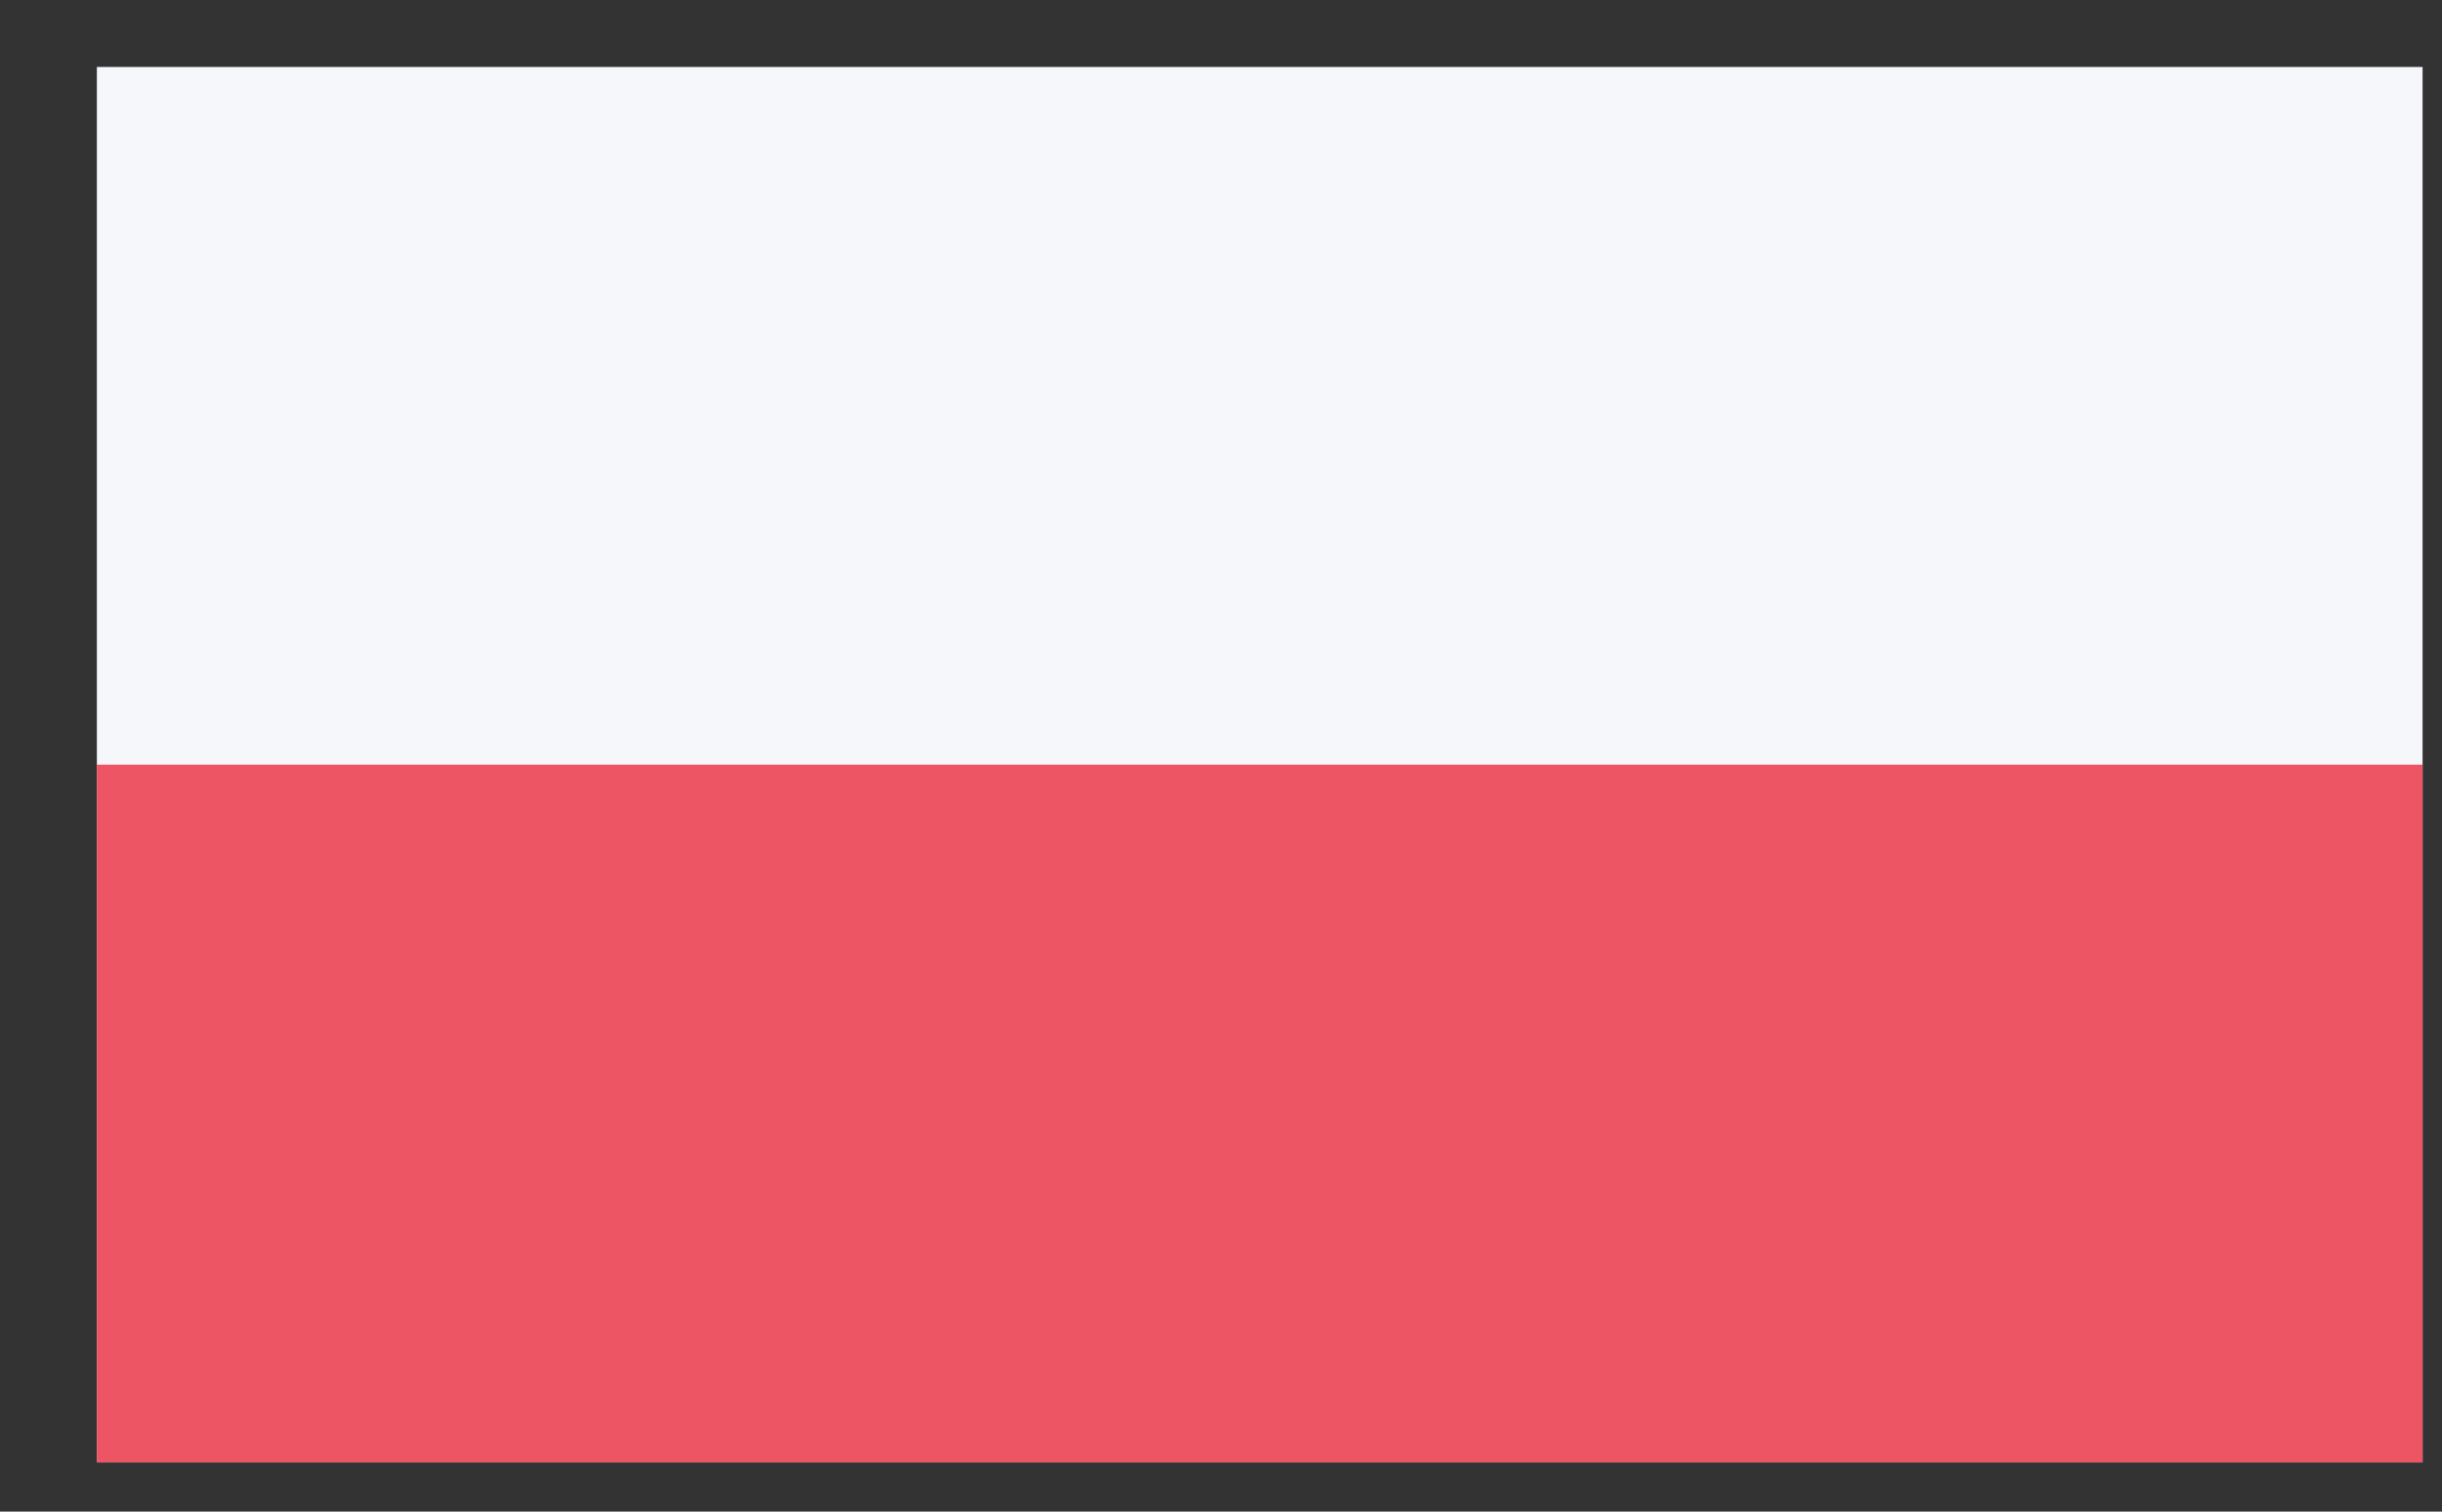
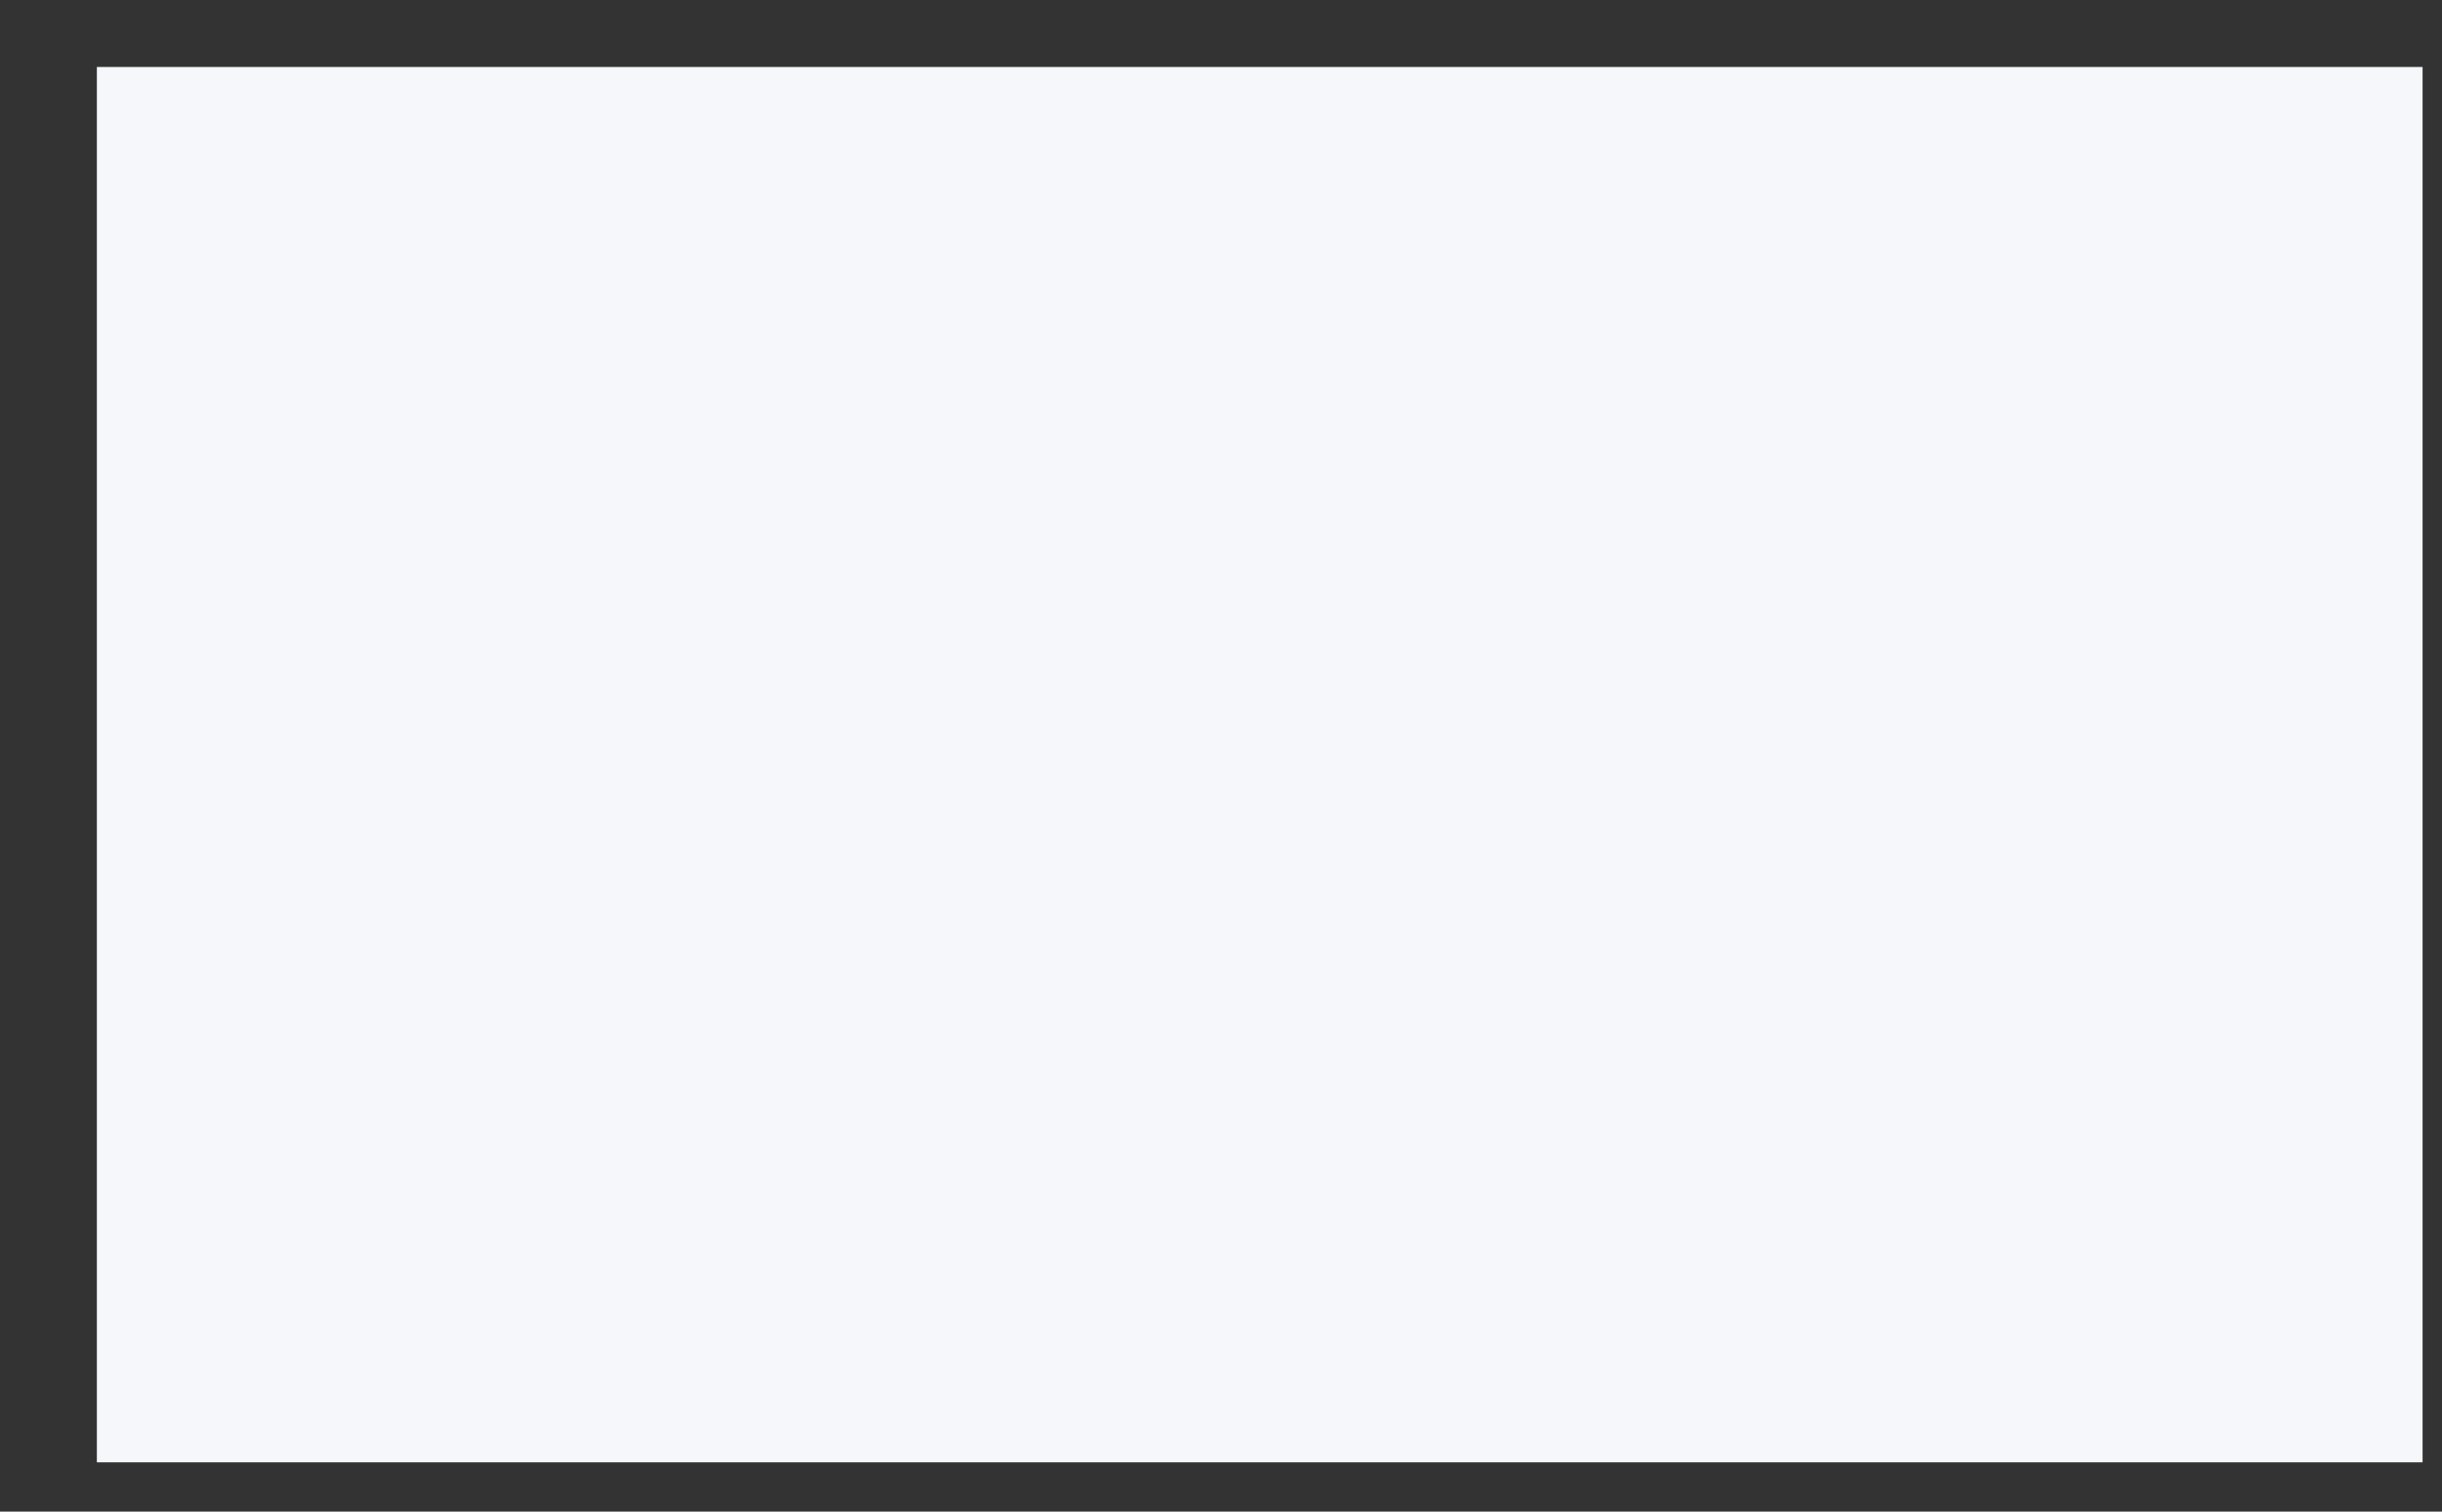
<svg xmlns="http://www.w3.org/2000/svg" width="21px" height="13px" viewBox="0 0 21 13" version="1.1">
  <rect x="0" y="0" width="21" height="13" fill="#333333" stroke="none" />
  <title>pl</title>
  <g id="Page-1" stroke="none" stroke-width="1" fill="none" fill-rule="evenodd">
    <g id="pl" transform="translate(0.833, 0.576)">
      <rect id="Rounded_Rectangle_7_copy-136" fill="#F5F7FA" x="0" y="0" width="20" height="12" />
-       <rect id="Rectangle_1_copy-27" fill="#ED5565" x="0" y="6" width="20" height="6" />
    </g>
  </g>
</svg>